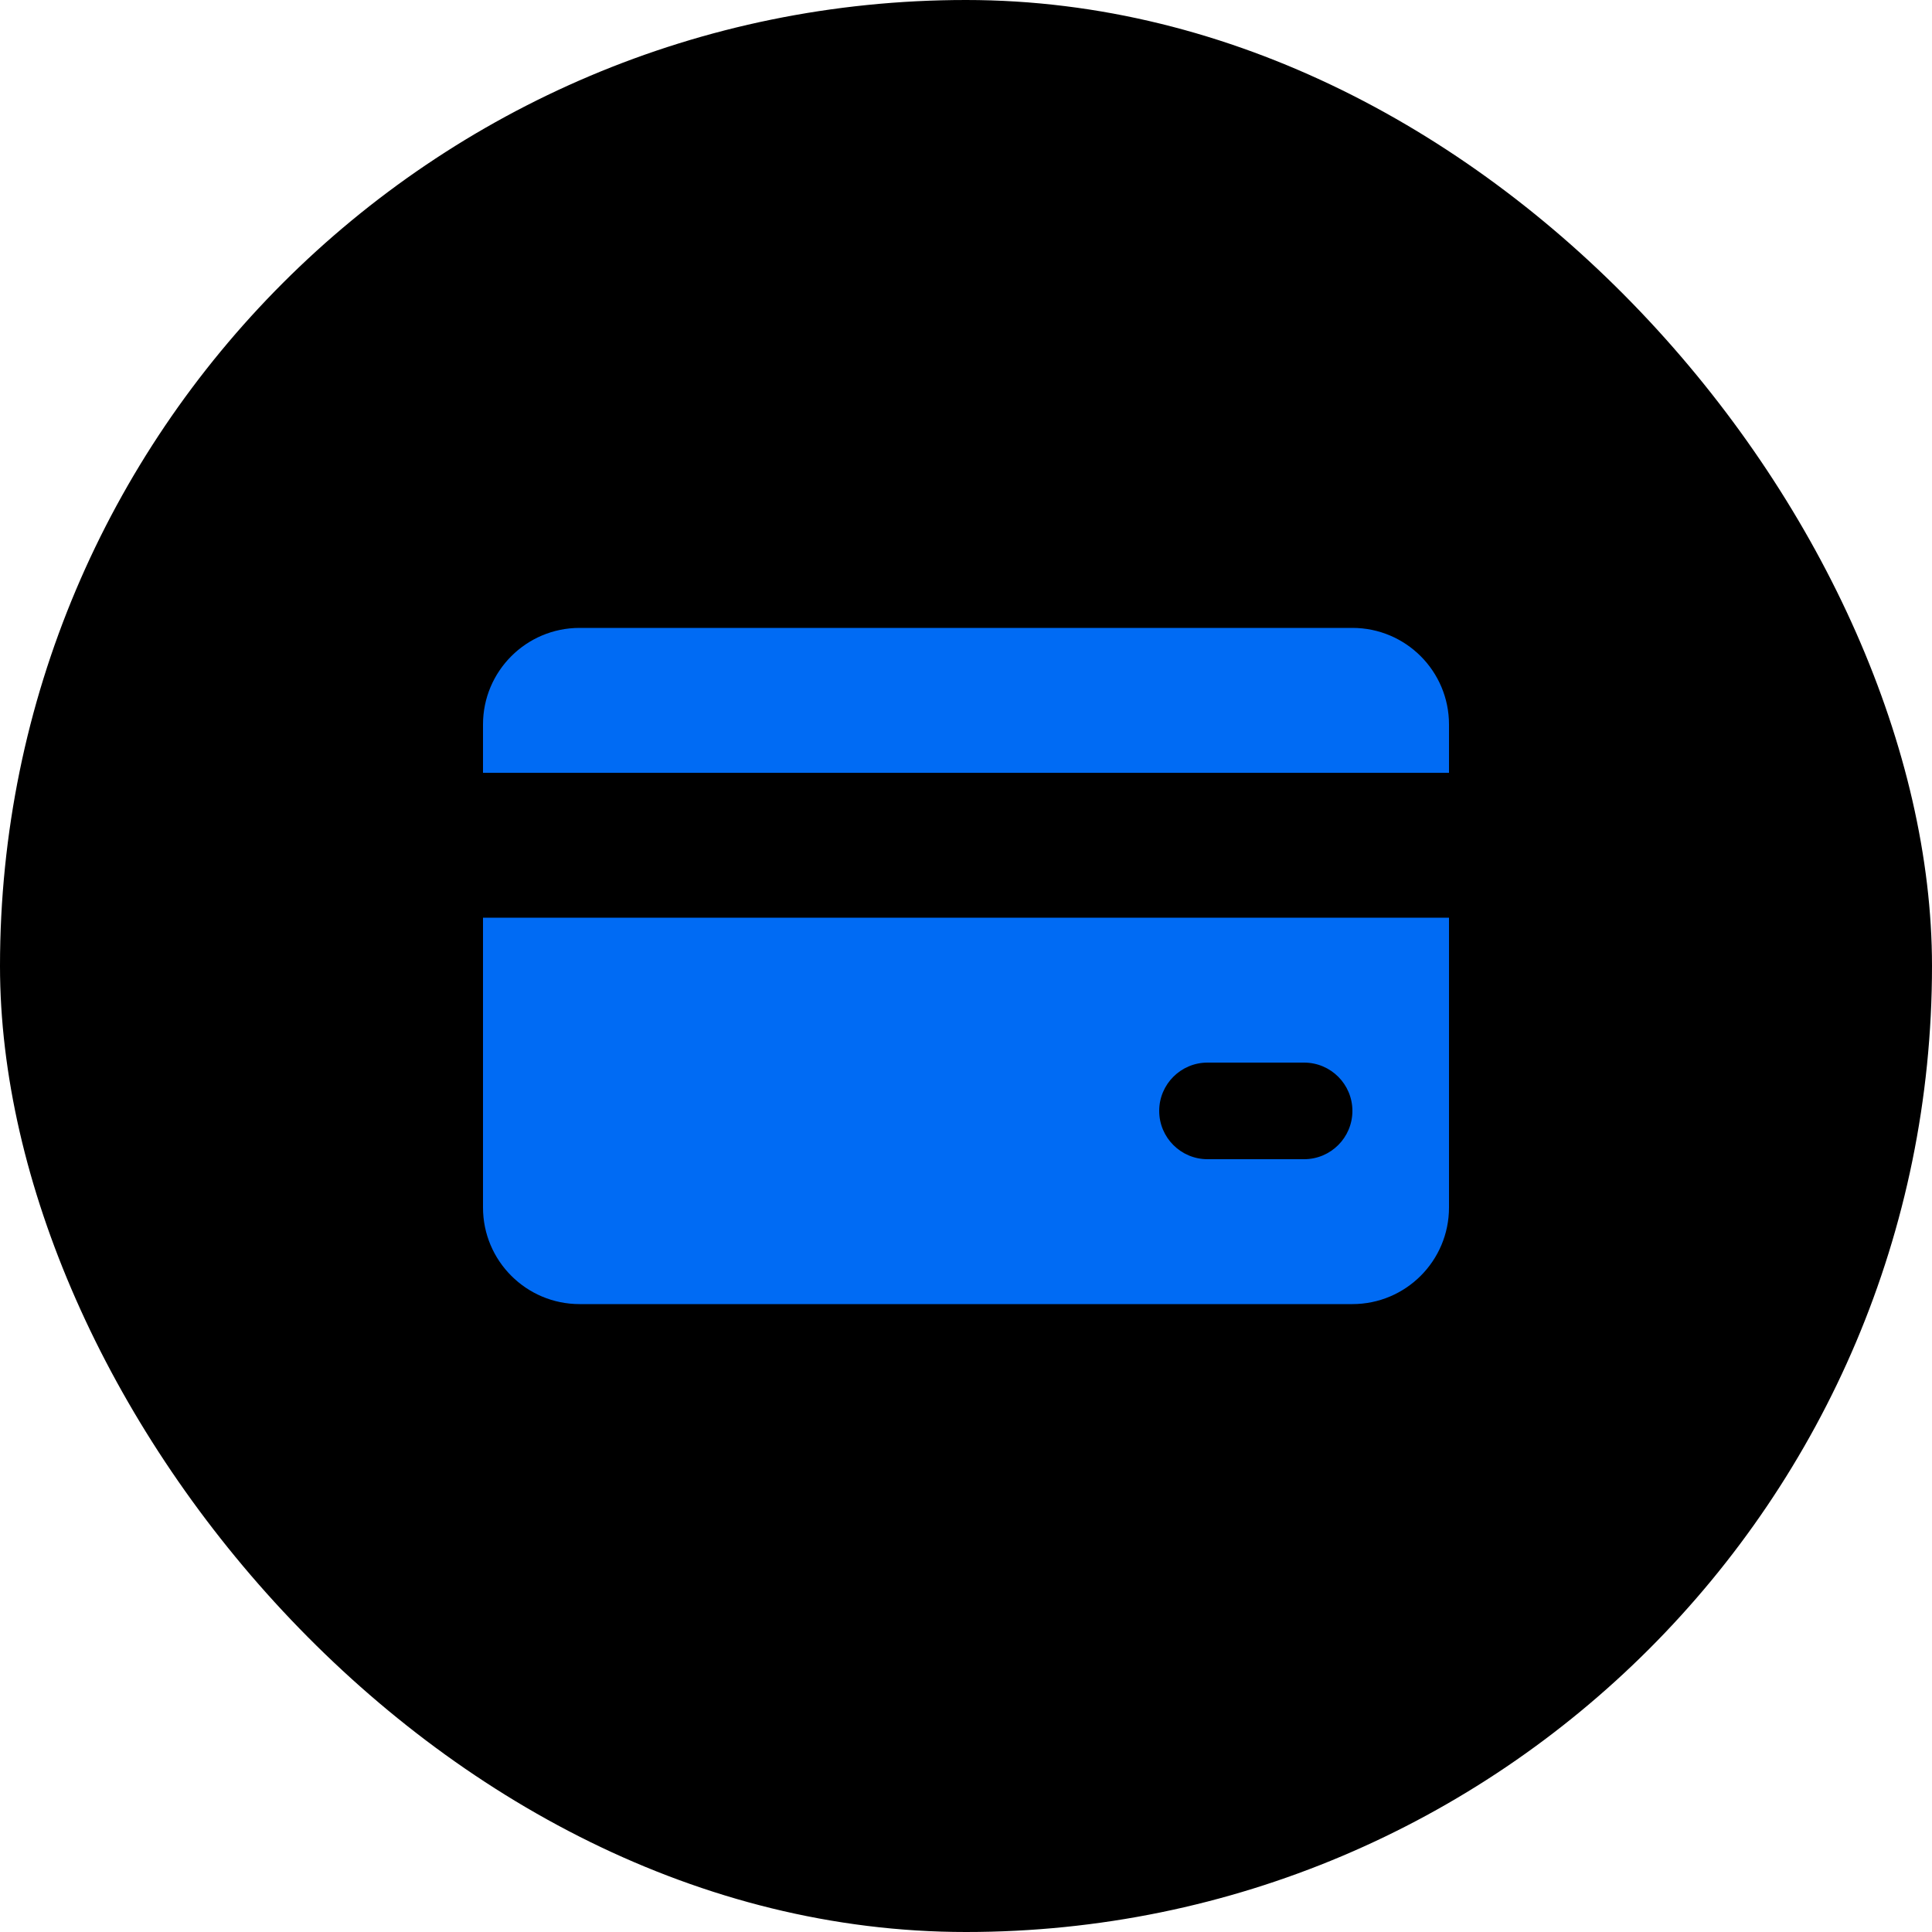
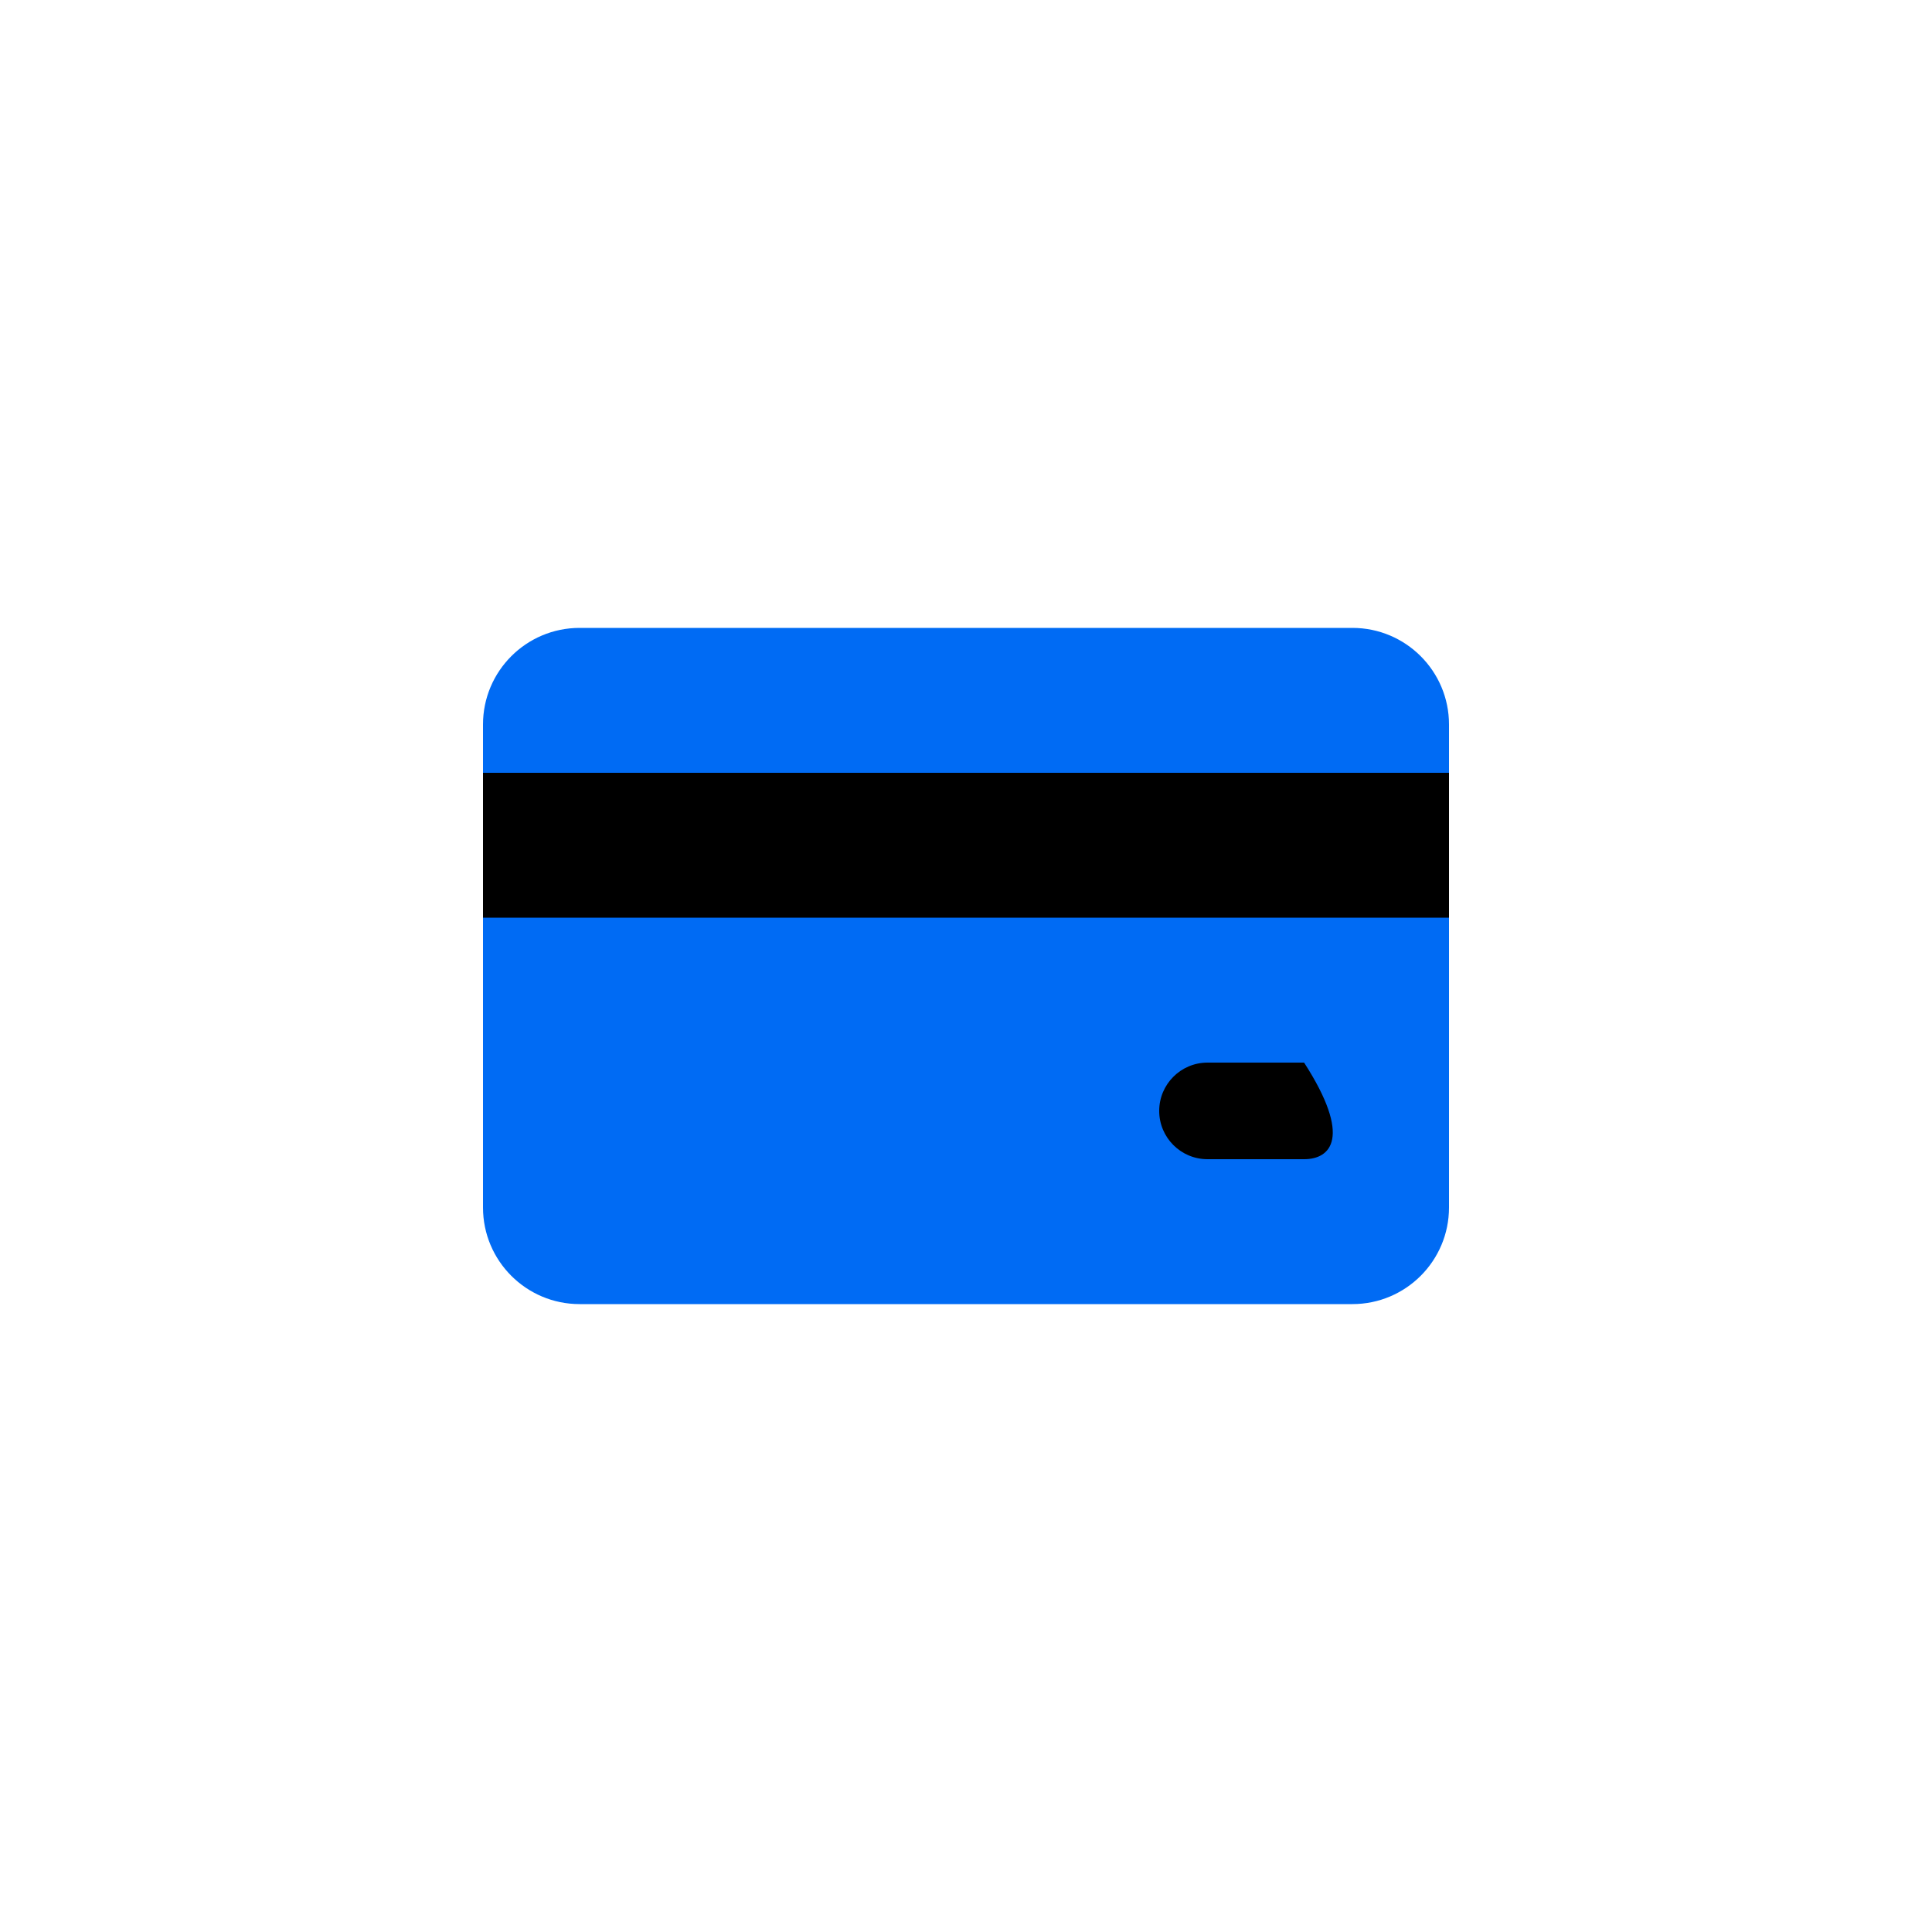
<svg xmlns="http://www.w3.org/2000/svg" width="80px" height="80px" viewBox="0 0 80 80" version="1.1">
  <title>card_icon</title>
  <desc>Created with Sketch.</desc>
  <g id="The-SMBX" stroke="none" stroke-width="1" fill="none" fill-rule="evenodd">
    <g id="Investors-Copy" transform="translate(-1272, -2823)">
      <g id="Could-earn" transform="translate(0, 2377)">
        <g id="What-do-I-need" transform="translate(1190, 322)">
          <g id="Bank-acc" transform="translate(67, 124)">
            <g id="card_icon" transform="translate(15, 0)">
-               <rect id="Rectangle-Copy" fill="#000000" fill-rule="nonzero" x="0" y="0" width="80" height="80" rx="40" />
              <path d="M24,26 L56,26 C58.209,26 60,27.791 60,30 L60,50 C60,52.209 58.209,54 56,54 L24,54 C21.791,54 20,52.209 20,50 L20,30 C20,27.791 21.791,26 24,26" id="Fill-1" fill="#006BF4" />
              <polygon id="Fill-3" fill="#000000" points="20 38 60 38 60 32 20 32" />
-               <path d="M50,44 L54,44 C55.104,44 56,44.896 56,46 C56,47.104 55.104,48 54,48 L50,48 C48.896,48 48,47.104 48,46 C48,44.896 48.896,44 50,44" id="Fill-4" fill="#000000" />
+               <path d="M50,44 L54,44 C56,47.104 55.104,48 54,48 L50,48 C48.896,48 48,47.104 48,46 C48,44.896 48.896,44 50,44" id="Fill-4" fill="#000000" />
            </g>
          </g>
        </g>
      </g>
    </g>
  </g>
</svg>